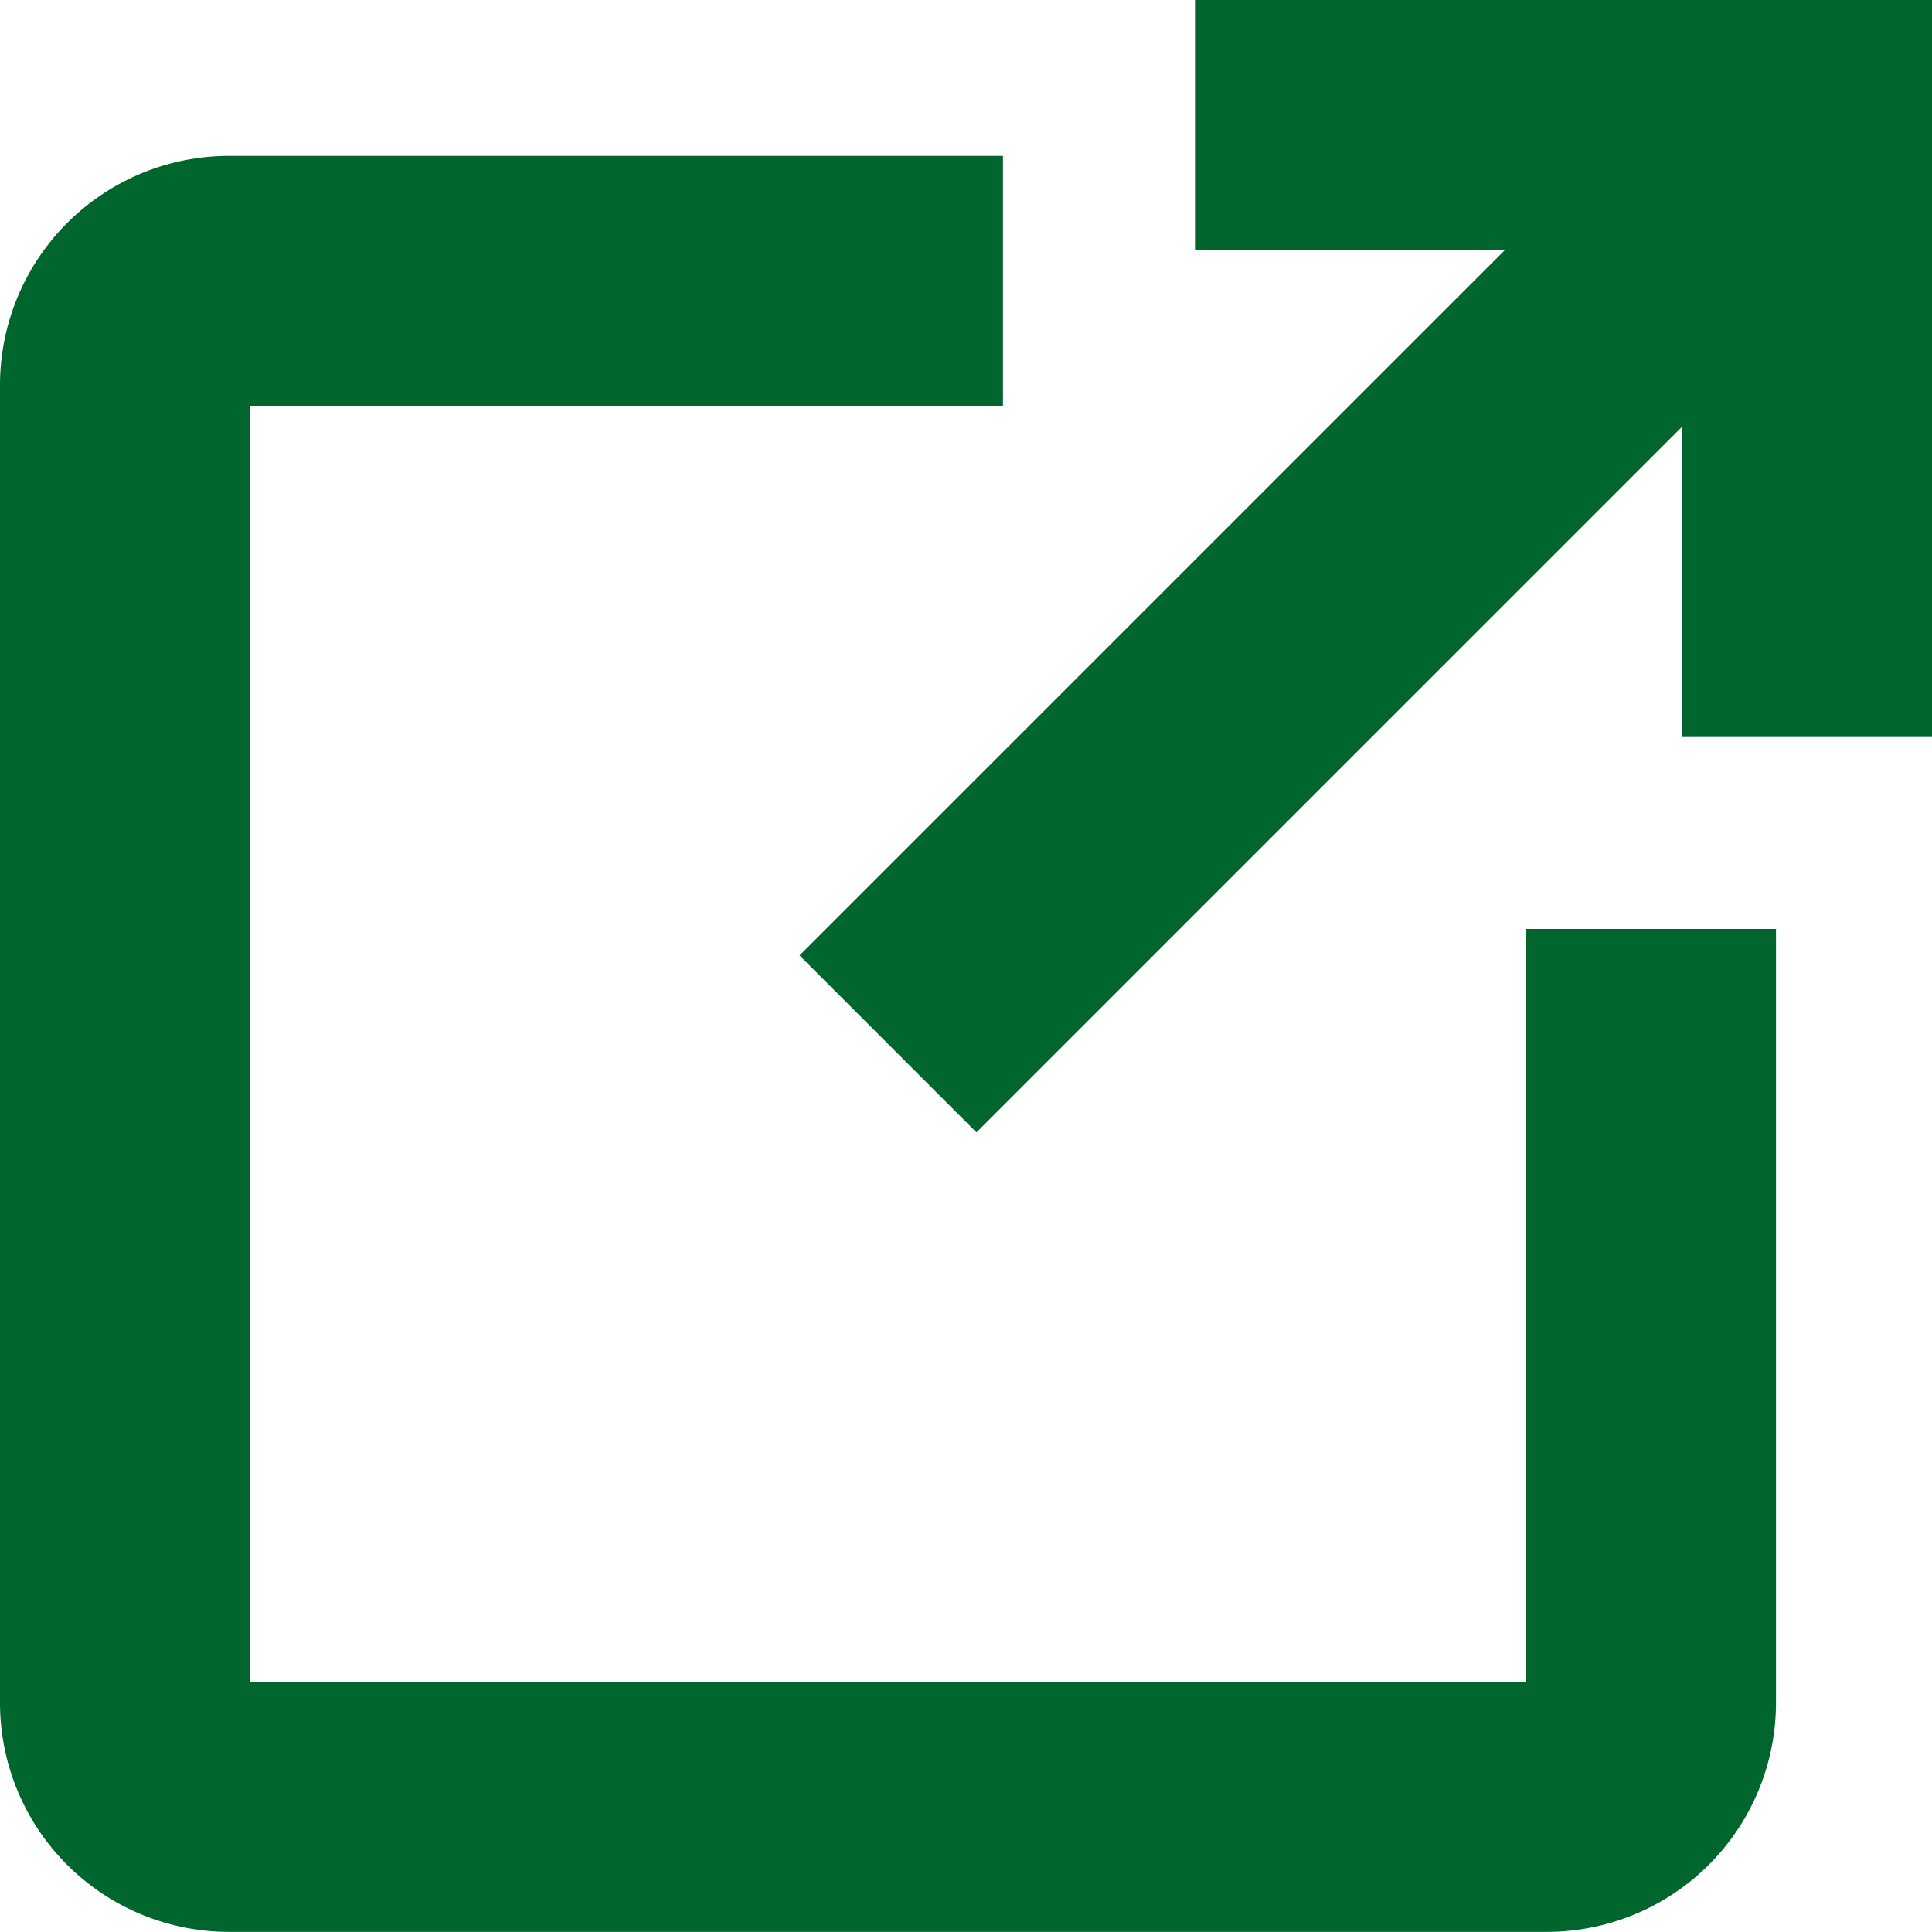
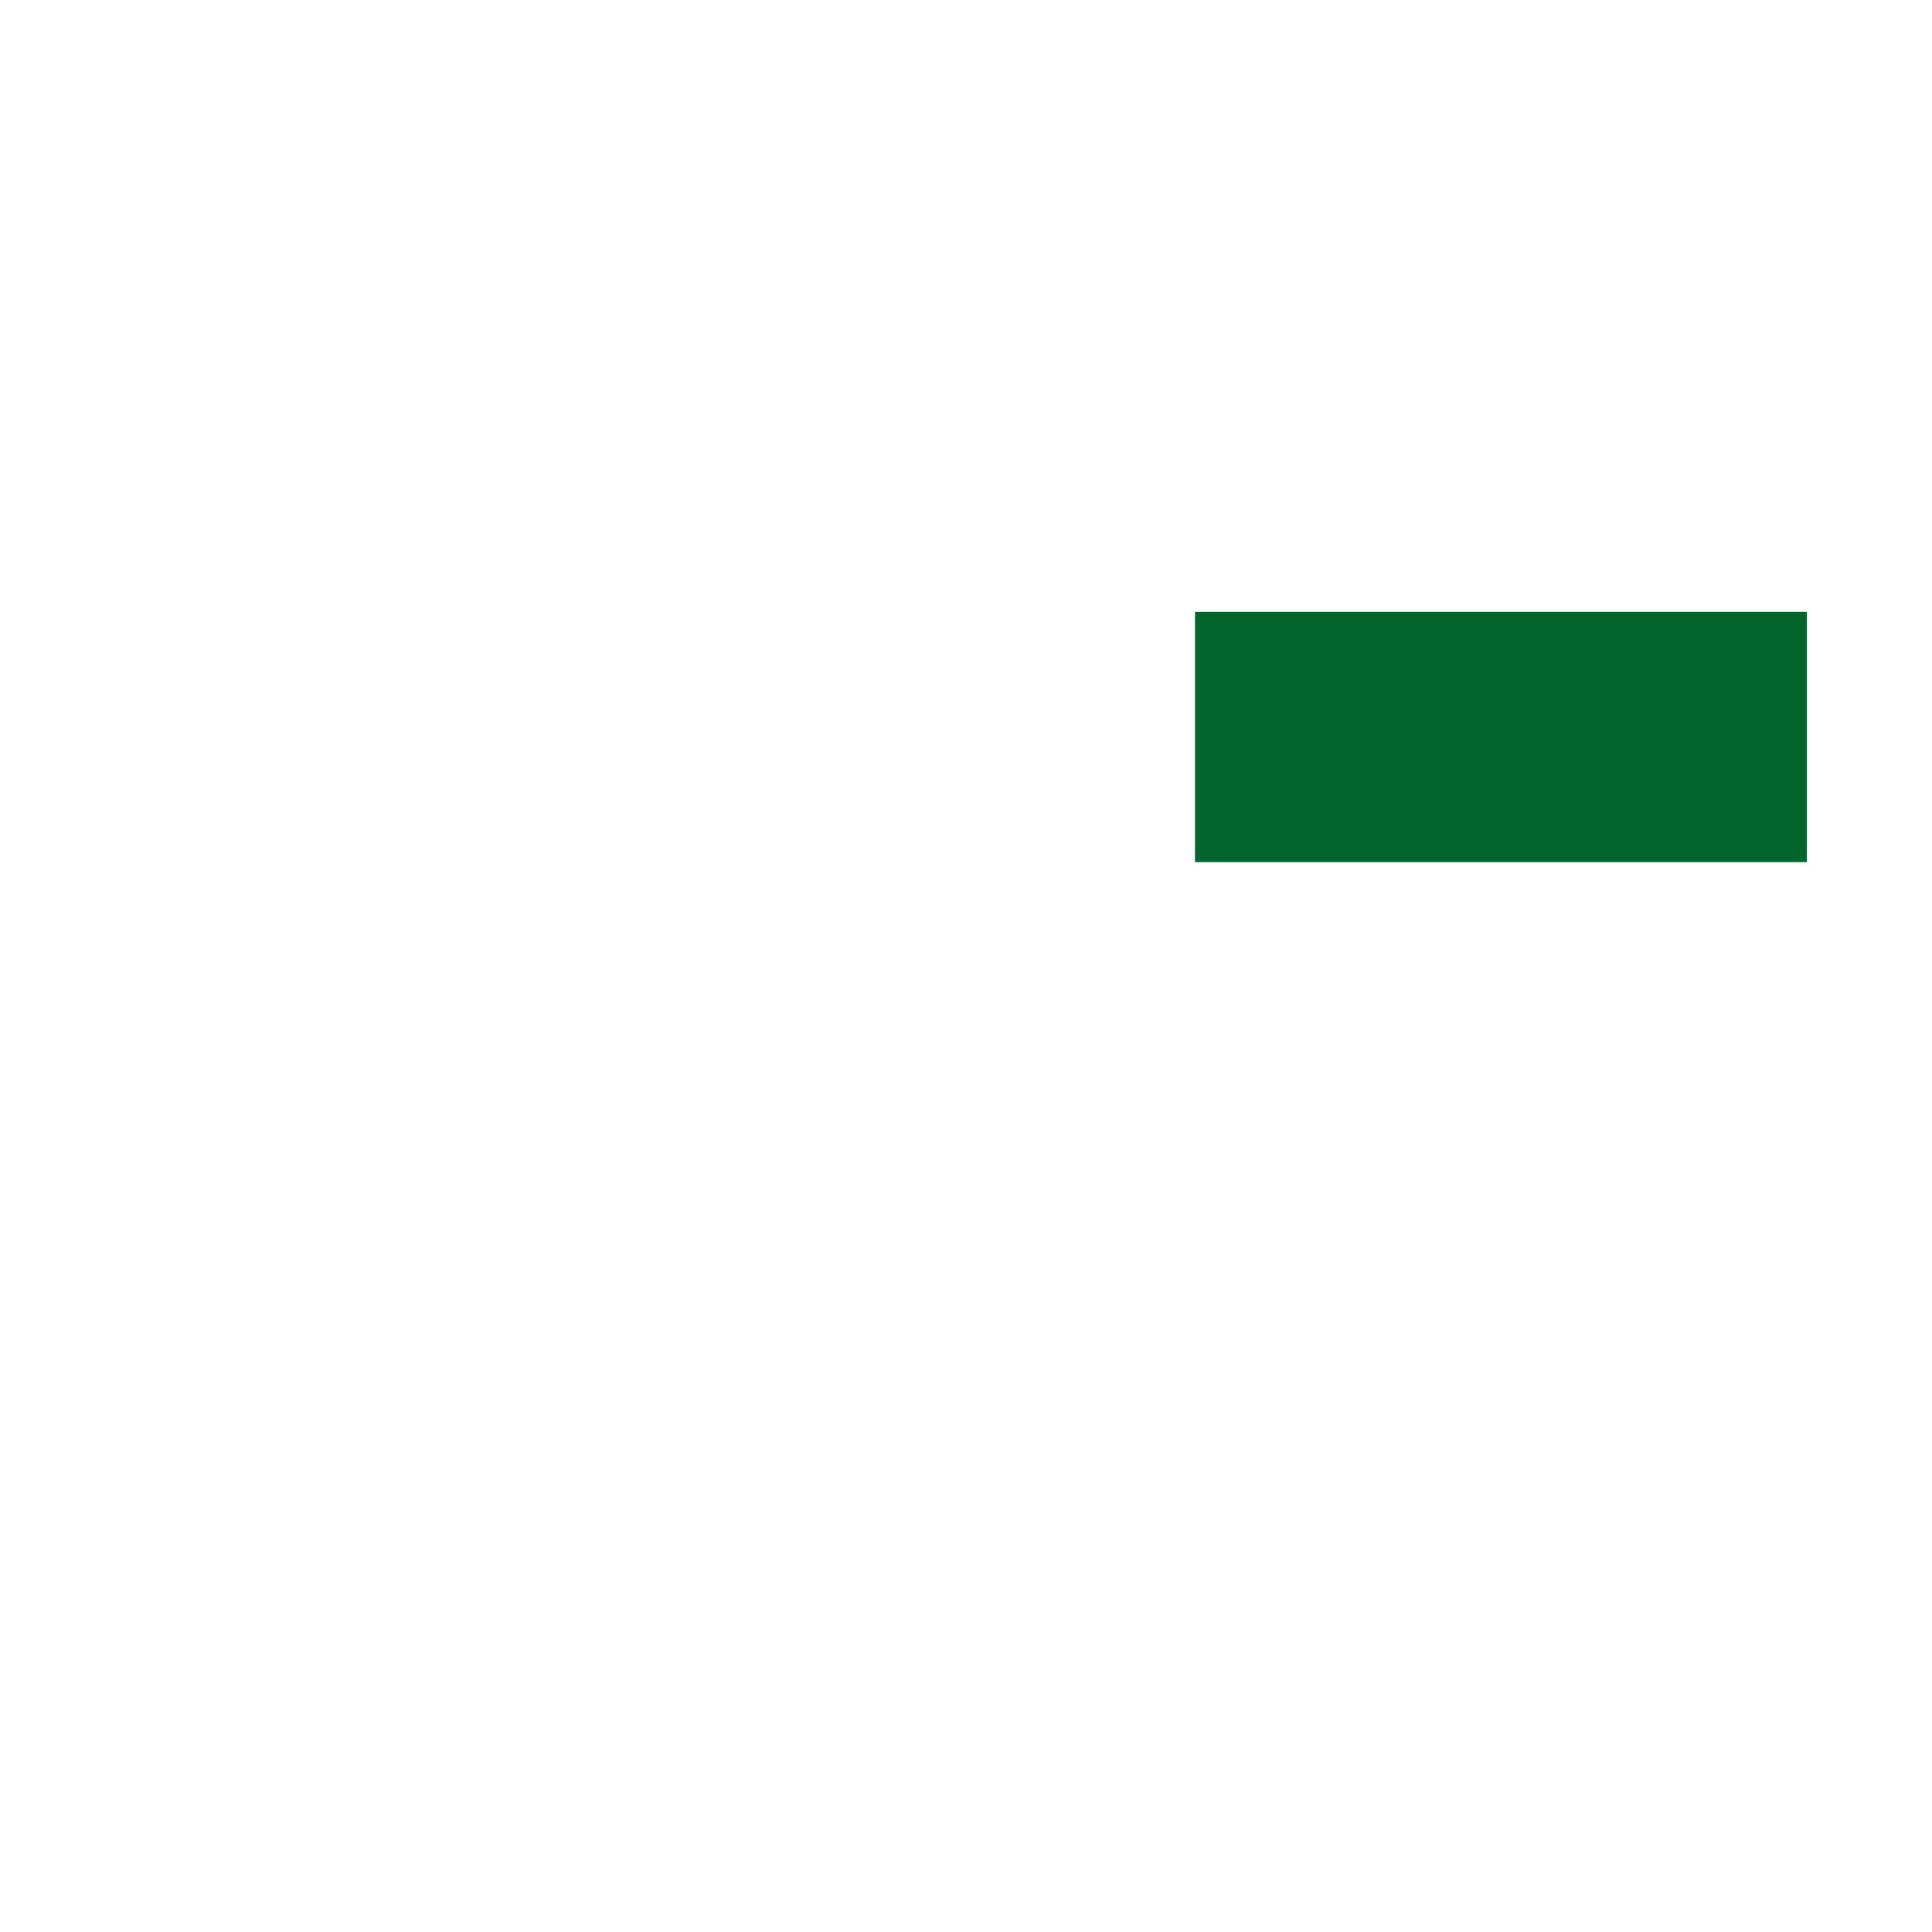
<svg xmlns="http://www.w3.org/2000/svg" width="15.443" height="15.442" viewBox="0 0 15.443 15.442">
  <g id="Group_3389" data-name="Group 3389" transform="translate(0 0)">
    <g id="Group_3387" data-name="Group 3387">
-       <path id="Path_24629" data-name="Path 24629" d="M8.017,2.246H1.832A.832.832,0,0,0,1,3.079V13.61a.831.831,0,0,0,.832.832H12.363a.832.832,0,0,0,.833-.832V7.425" fill="none" stroke="#00662E" stroke-width="2" />
-       <line id="Line_397" data-name="Line 397" y1="7.344" x2="7.344" transform="translate(7.098 1)" fill="none" stroke="#00662E" stroke-width="2" />
-       <path id="Path_24630" data-name="Path 24630" d="M14.443,5.891V1H9.552" fill="none" stroke="#00662E" stroke-width="2" />
+       <path id="Path_24630" data-name="Path 24630" d="M14.443,5.891H9.552" fill="none" stroke="#00662E" stroke-width="2" />
    </g>
  </g>
</svg>